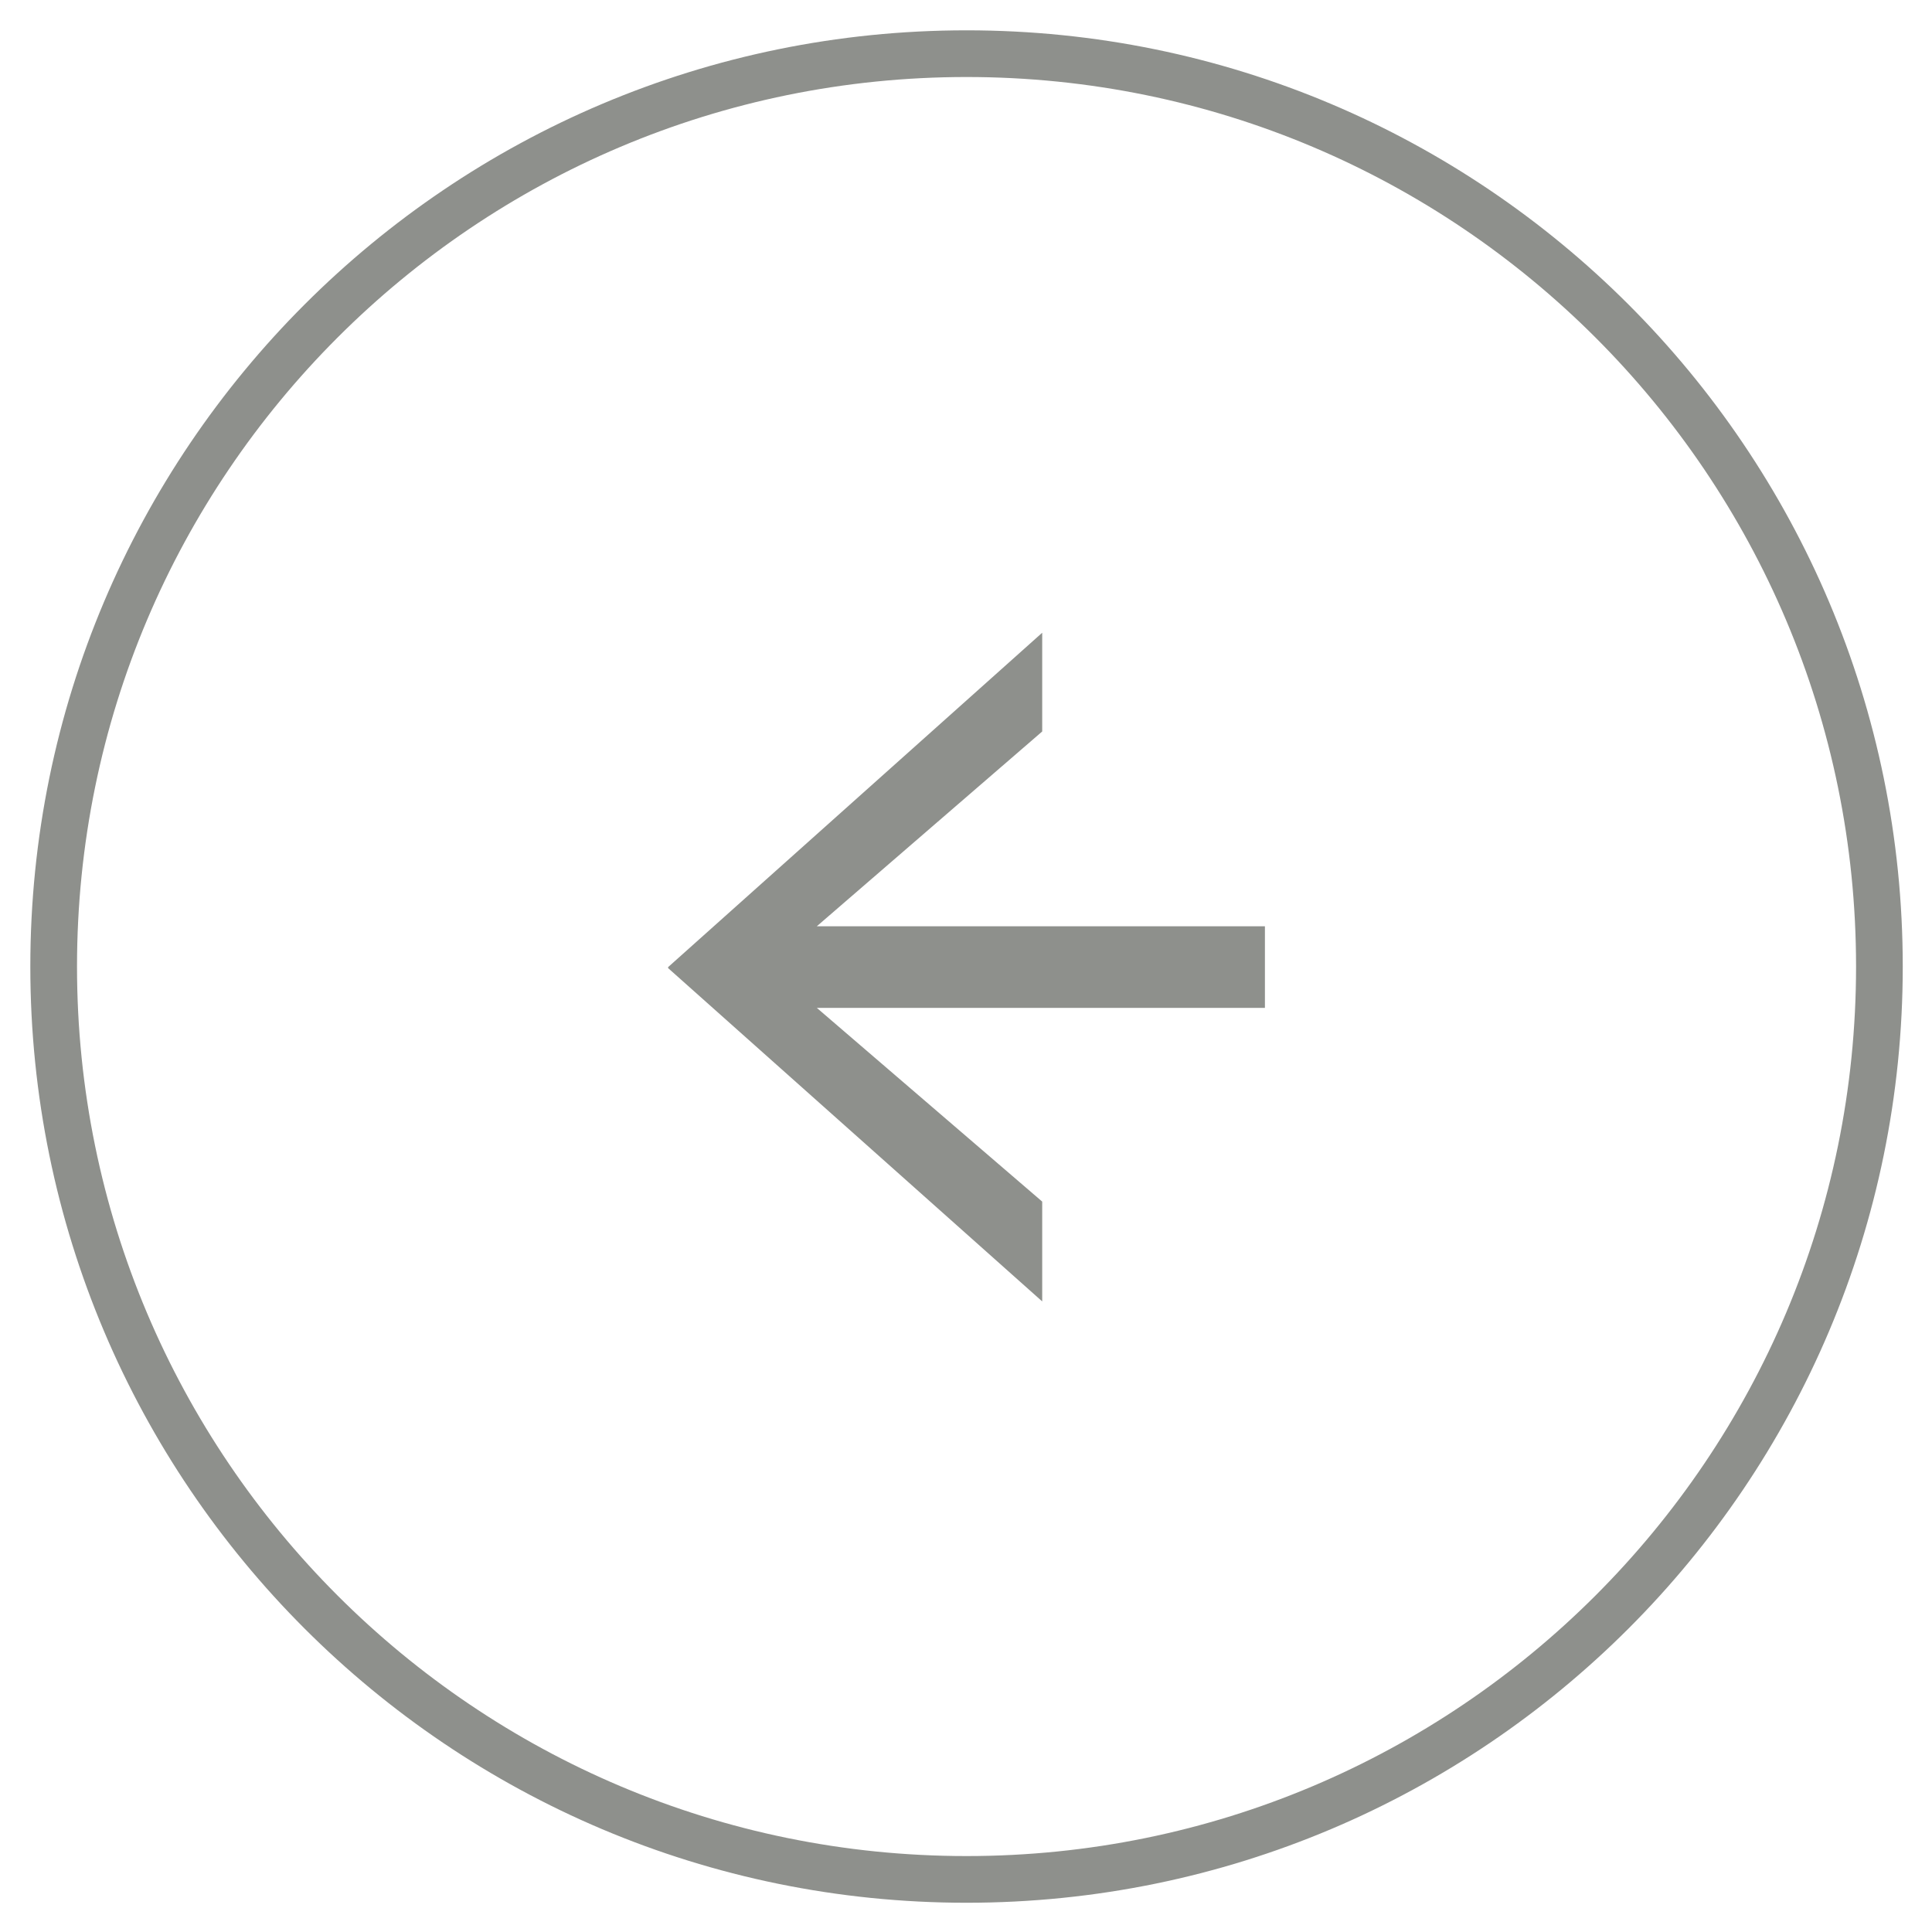
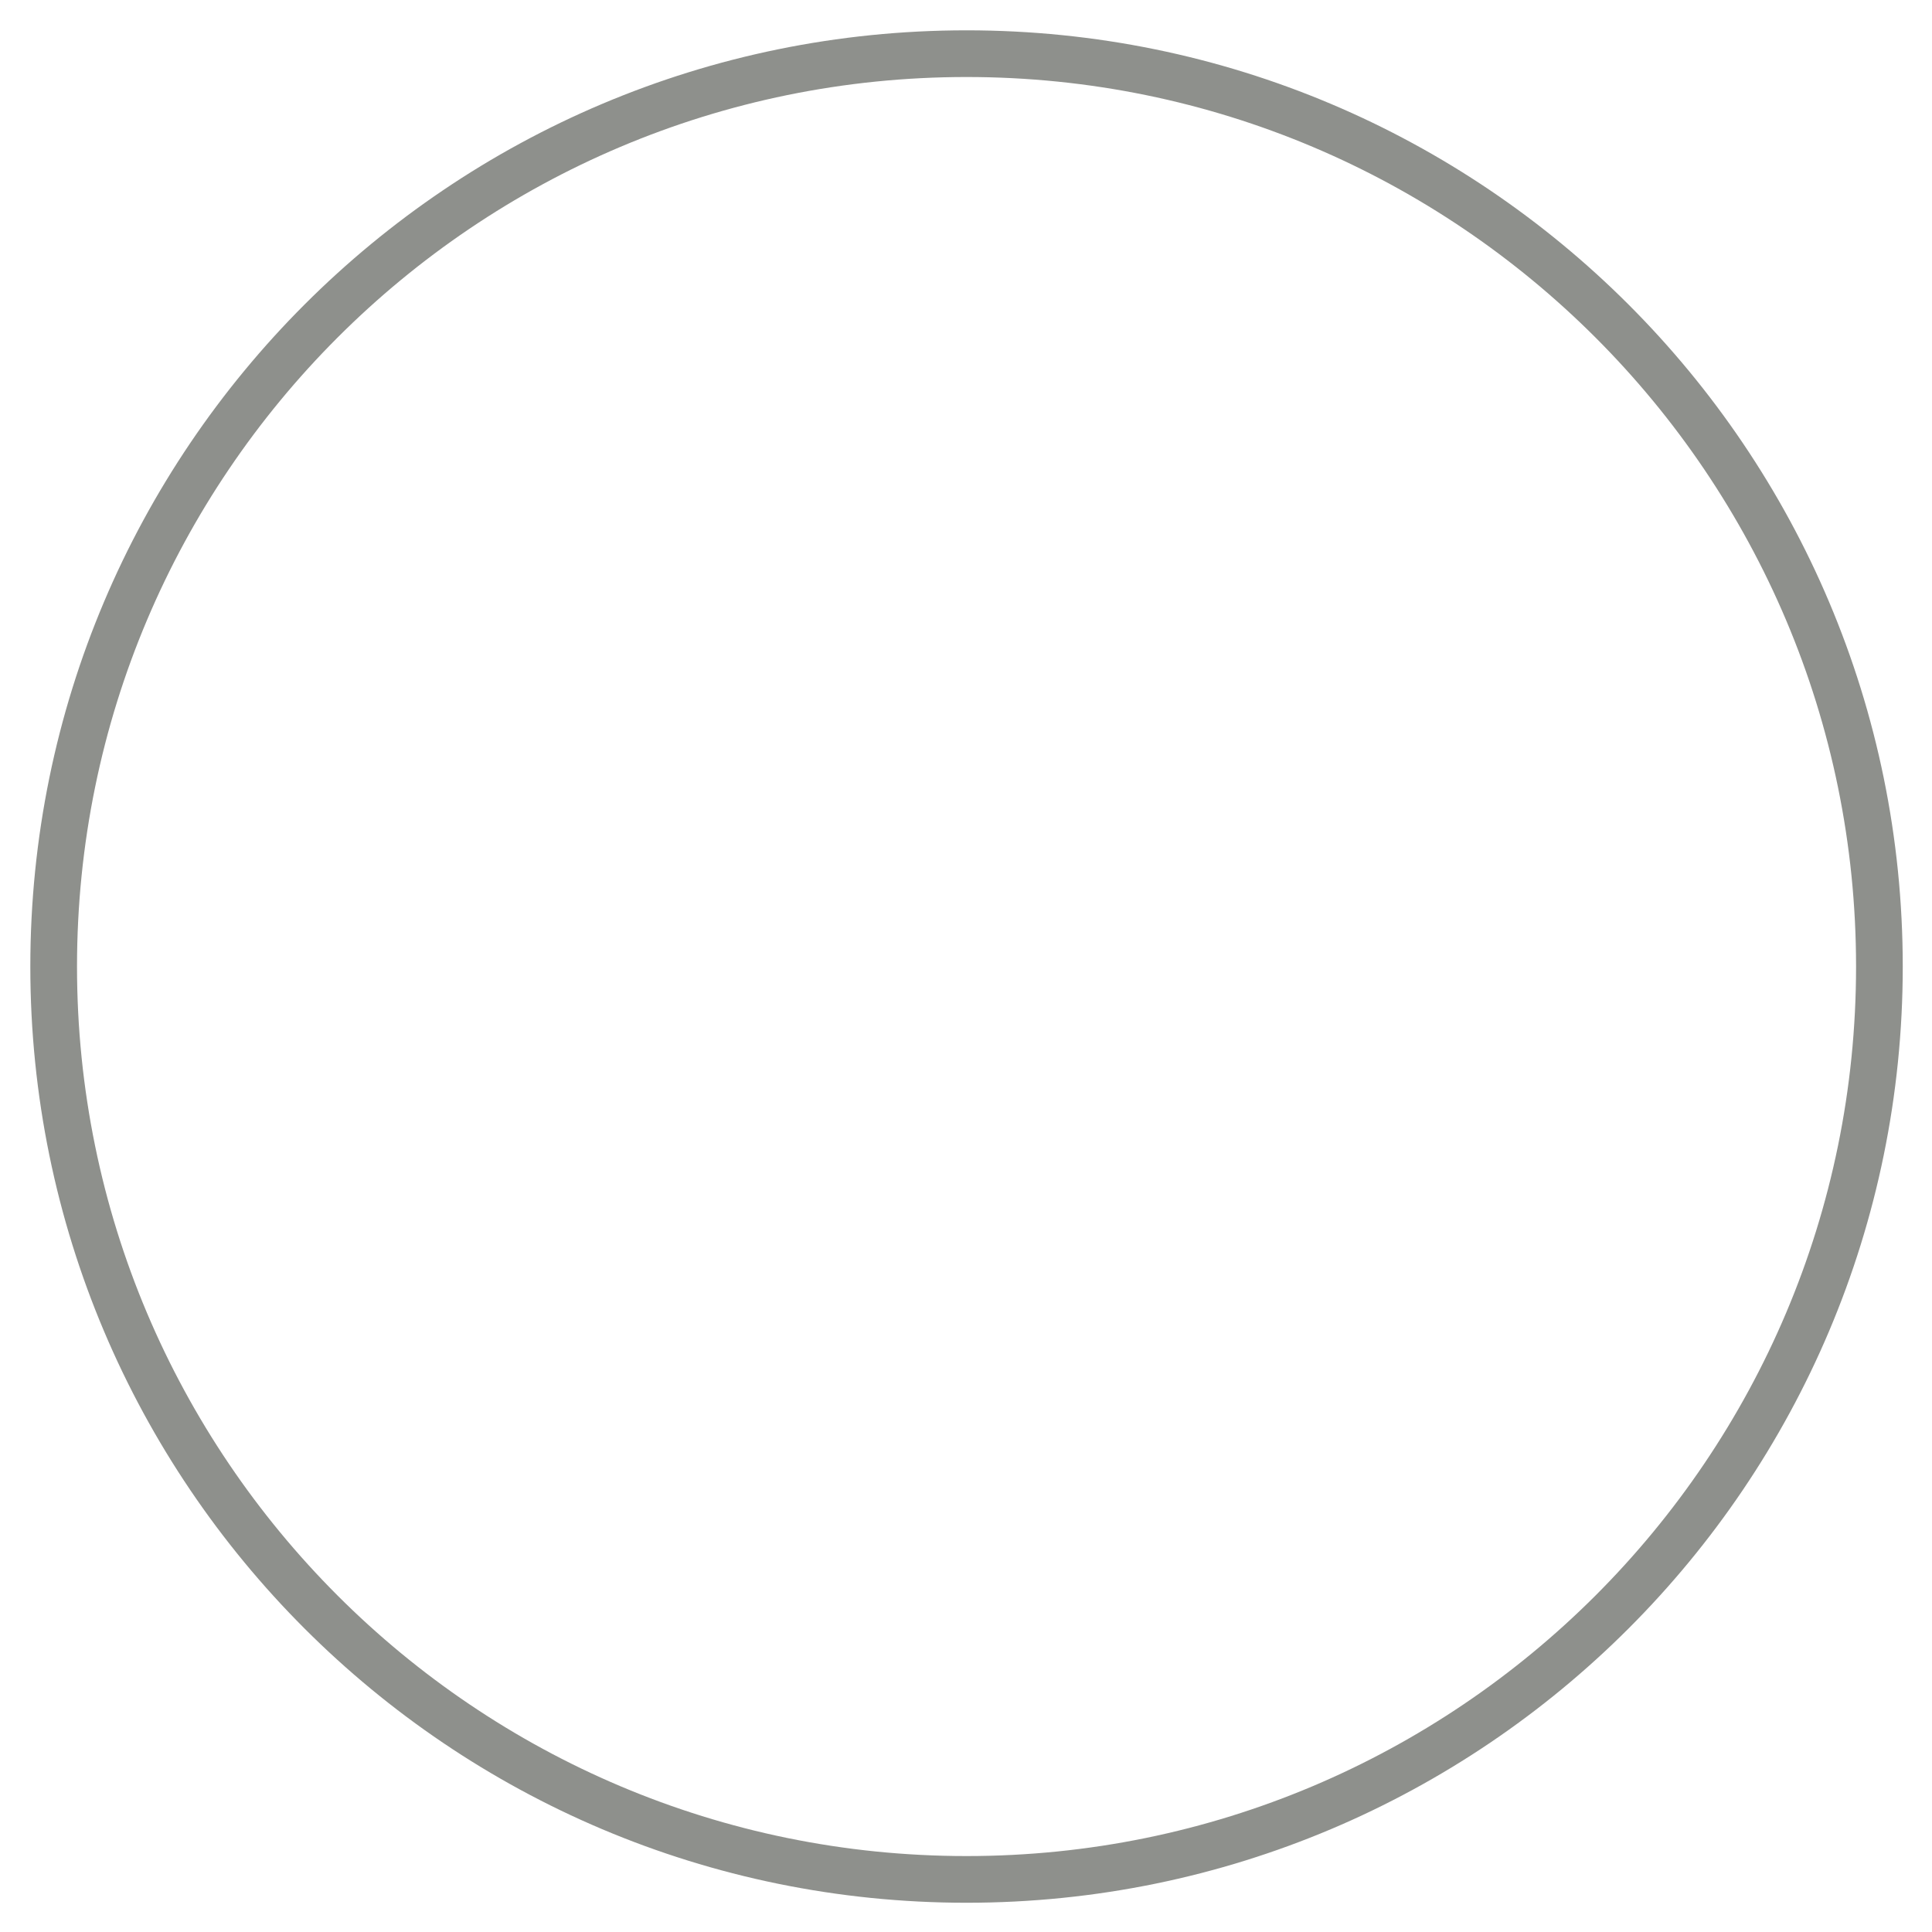
<svg xmlns="http://www.w3.org/2000/svg" width="36" height="36" viewBox="0 0 36 36" fill="none">
  <path d="M18.01 35.02C27.404 35.02 35.02 27.404 35.02 18.01C35.02 8.616 27.404 1 18.01 1C8.616 1 1 8.616 1 18.01C1 27.404 8.616 35.02 18.01 35.02Z" stroke="#8E908C" stroke-width="0.87" stroke-linecap="round" stroke-linejoin="round" />
-   <path d="M23.57 17.25V18.78H15.22L19.42 22.39V24.25L12.45 18.04V18.02L19.42 11.79V13.63L15.22 17.26H23.57V17.25Z" fill="#8E908C" />
</svg>